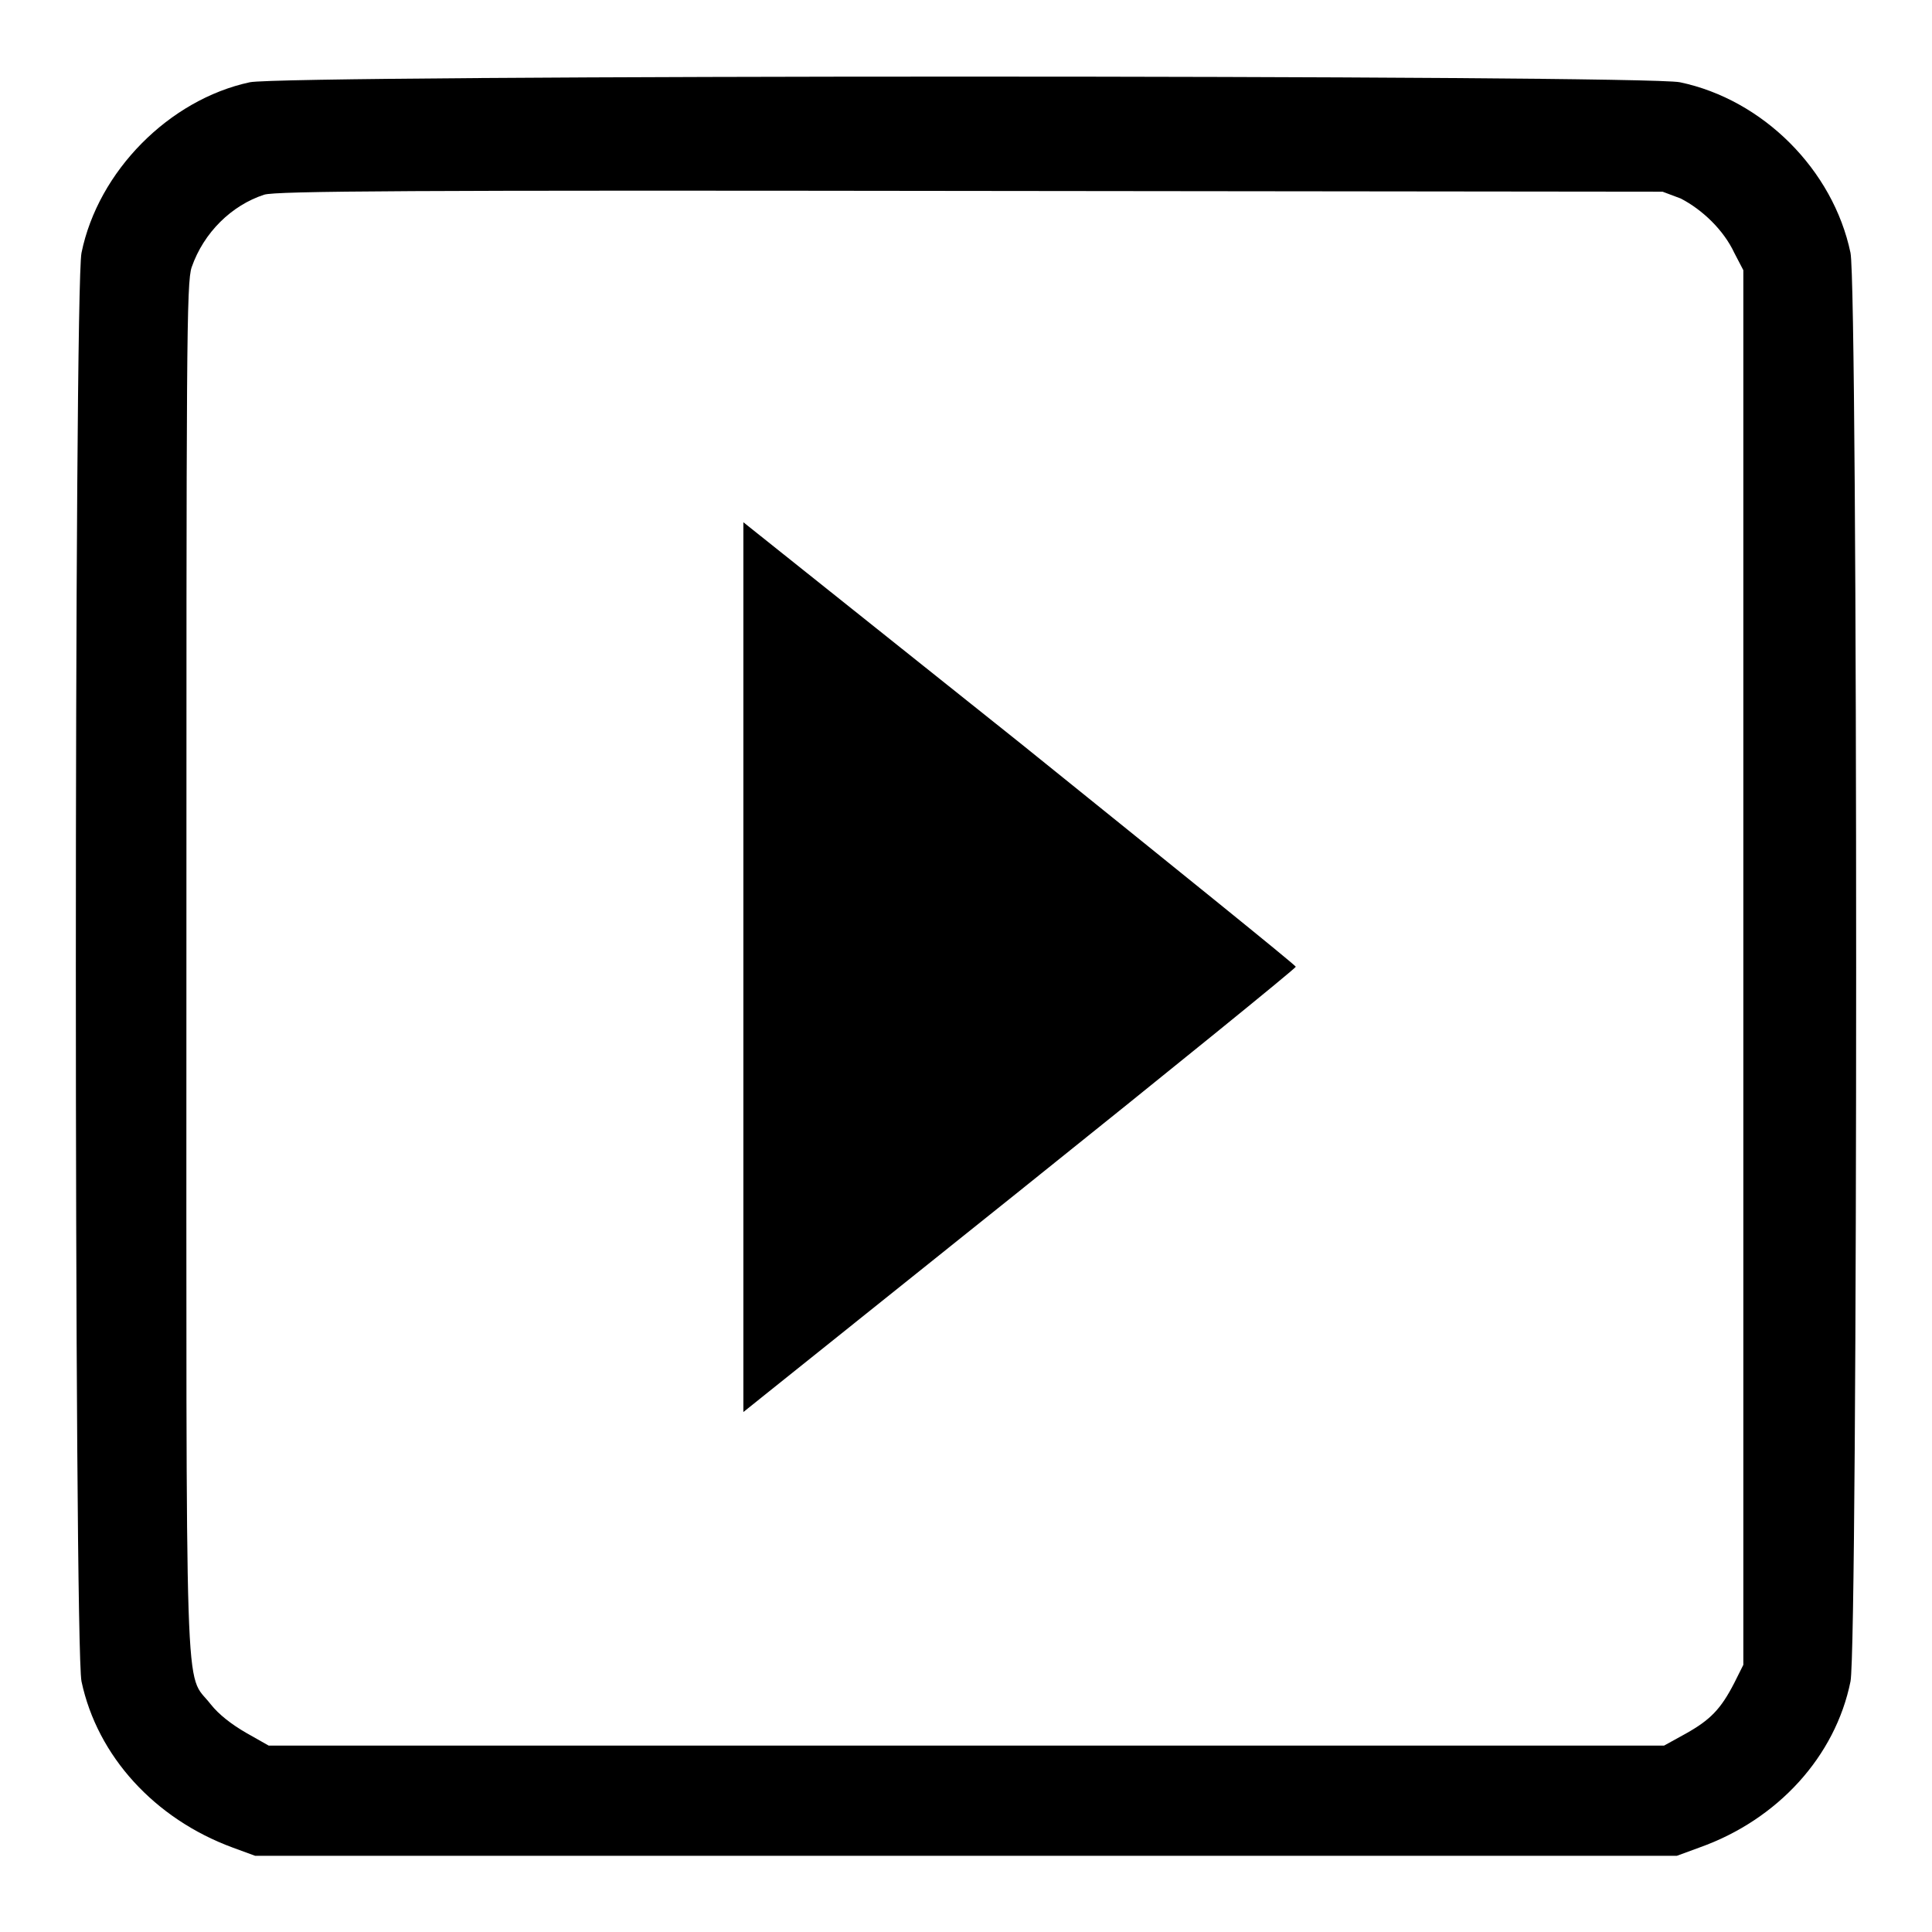
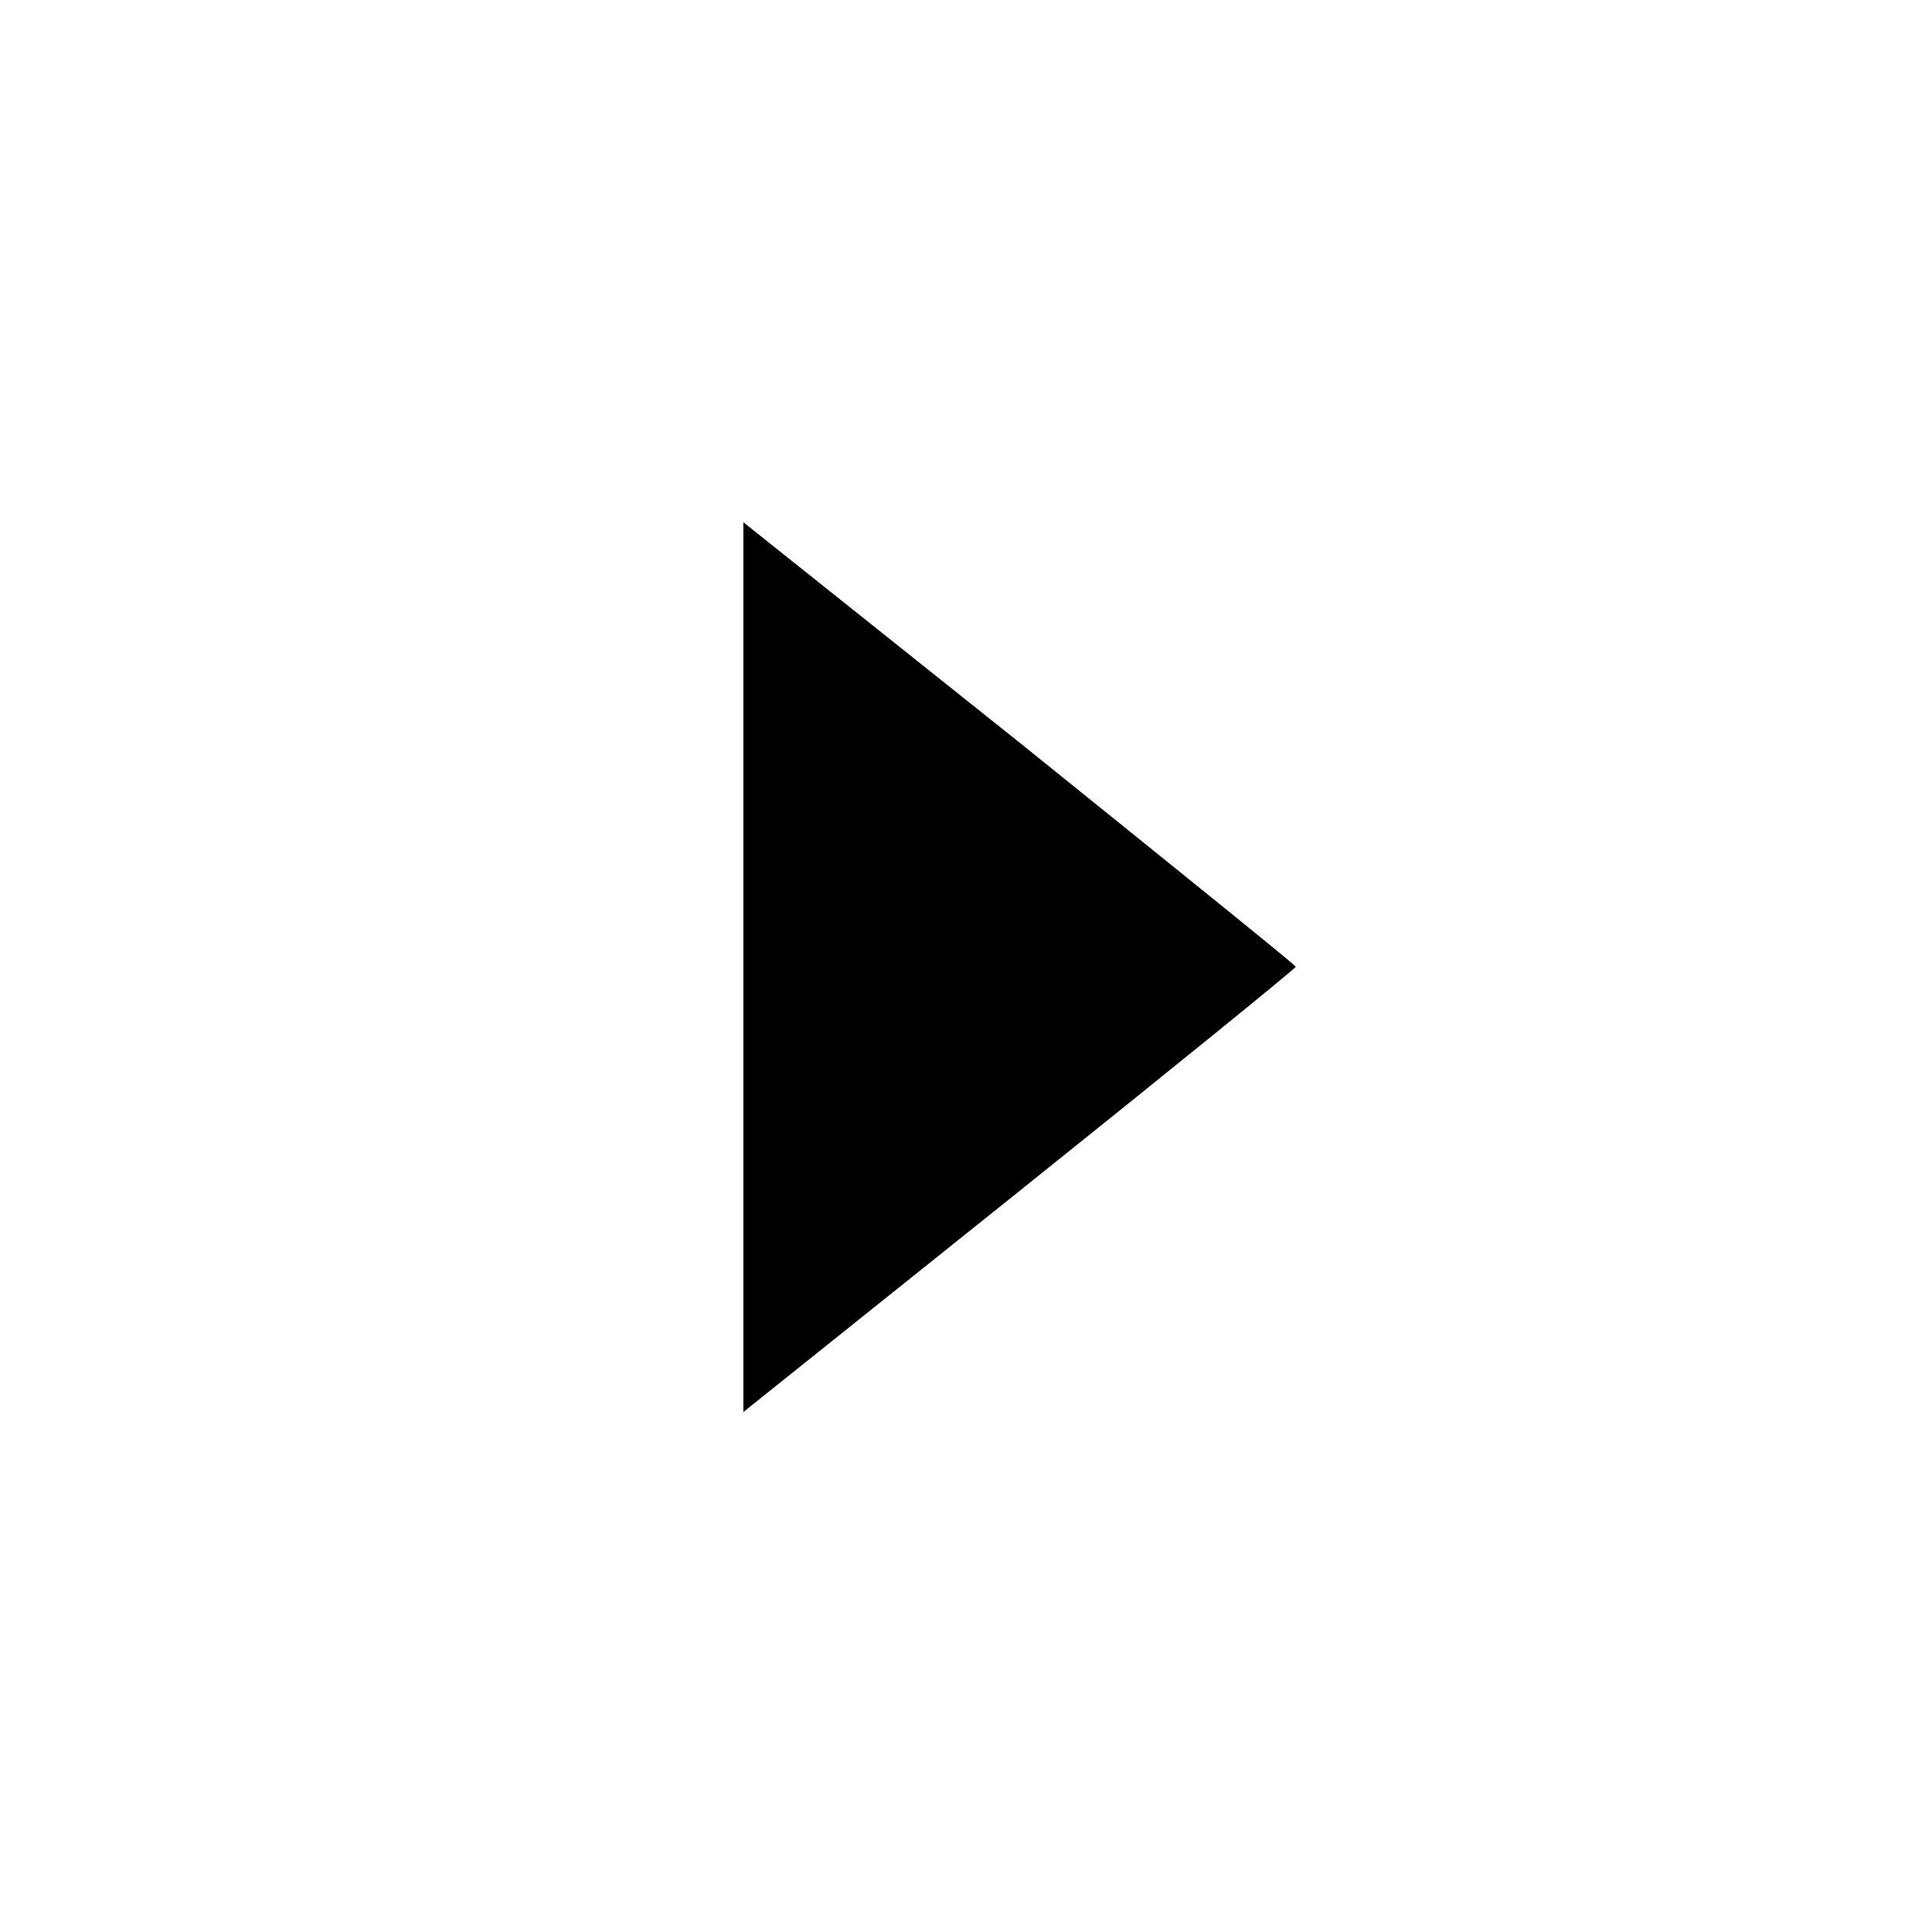
<svg xmlns="http://www.w3.org/2000/svg" version="1.1" x="0px" y="0px" viewBox="0 0 256 256" enable-background="new 0 0 256 256" xml:space="preserve">
  <g>
    <g>
      <g>
-         <path fill="#000000" d="M33.1,10.9C22.4,13.2,13,22.7,10.8,33.5c-1,4.8-1,184.5,0,189.3c2.1,9.9,9.7,18.2,20,22l3,1.1H128h94.2l3-1.1c10.4-3.7,18-12.1,20-22c1-4.9,1-184.5,0-189.3c-2.3-11-11.6-20.3-22.6-22.6C218,9.9,37.7,9.9,33.1,10.9z M222.7,26.3c2.9,1.5,5.7,4.2,7.1,7.2l1.2,2.3v92.4v92.4l-1.2,2.4c-1.8,3.5-3.2,4.9-6.4,6.7l-2.9,1.6H128H35.6l-3-1.7c-1.9-1.1-3.6-2.4-4.7-3.8c-3.5-4.5-3.2,3.5-3.2-97.5c0-82.5,0-90.9,0.7-92.9c1.6-4.6,5.3-8.2,9.6-9.6c1.5-0.5,19.8-0.6,93.6-0.5l91.7,0.1L222.7,26.3z" />
        <path fill="#000000" d="M98.5,128.1v59l36.6-29.3c20.1-16.1,36.6-29.5,36.6-29.7s-16.5-13.5-36.6-29.7L98.5,69.2V128.1z" />
      </g>
    </g>
  </g>
</svg>